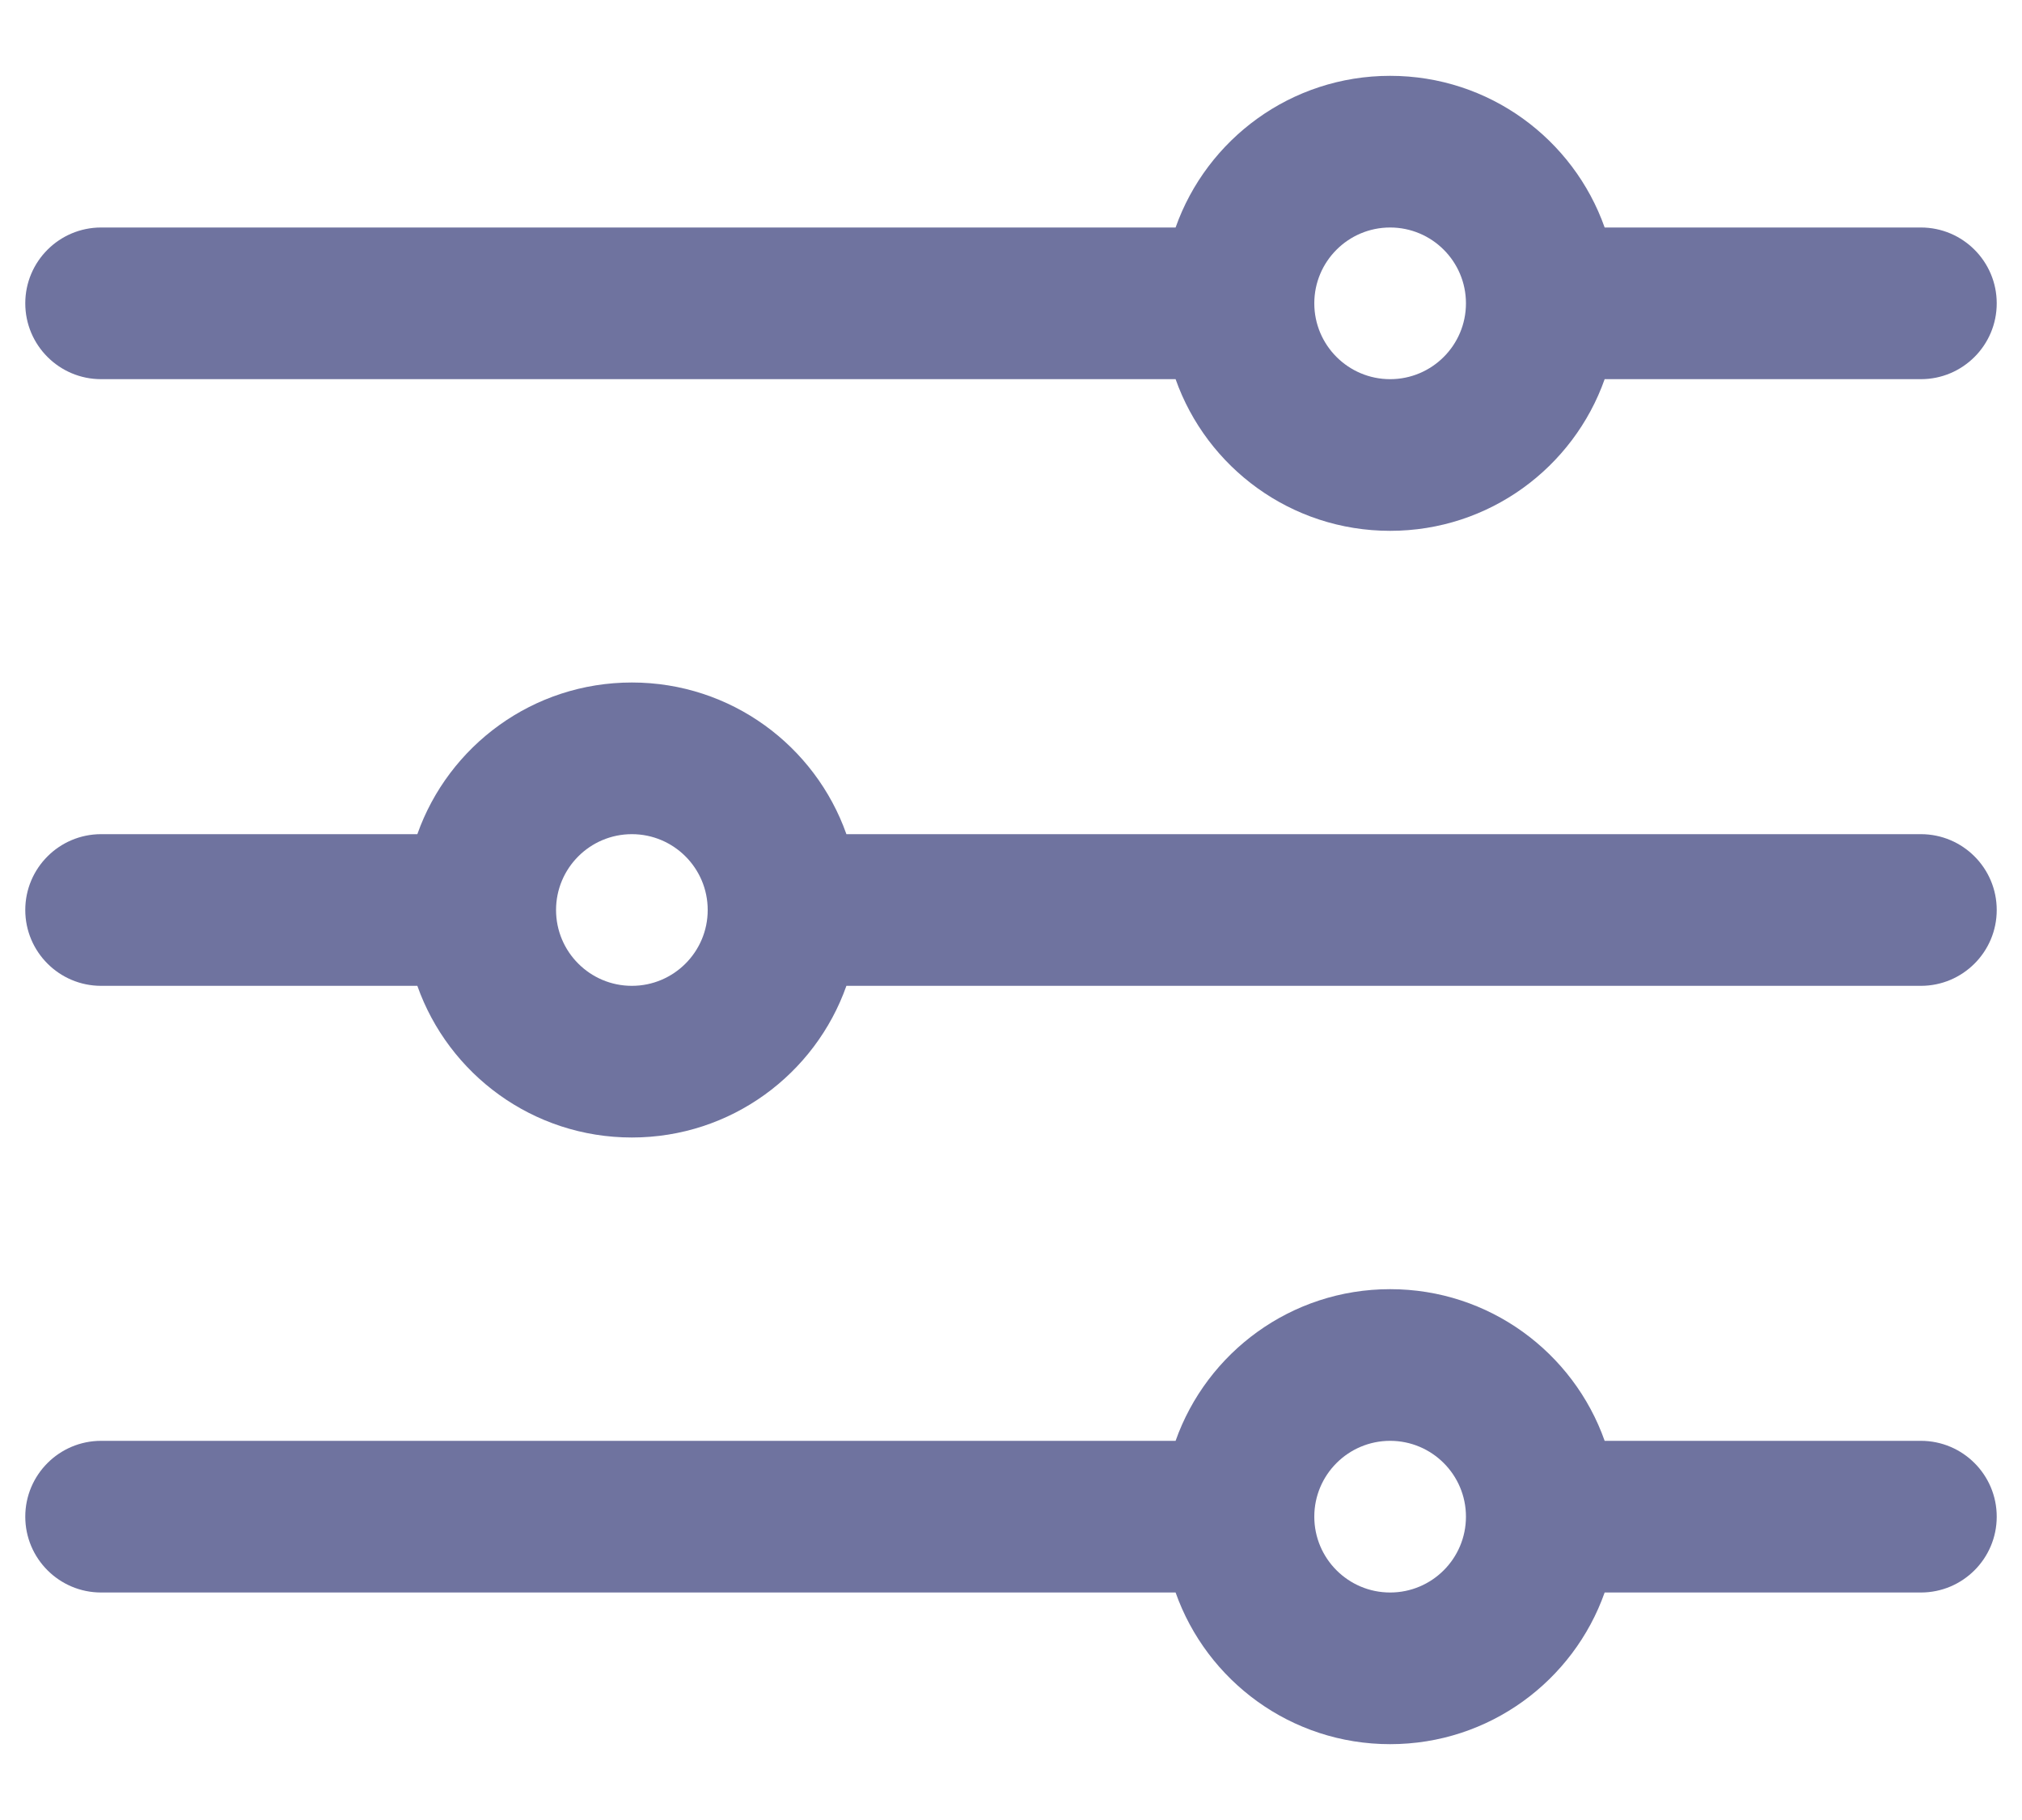
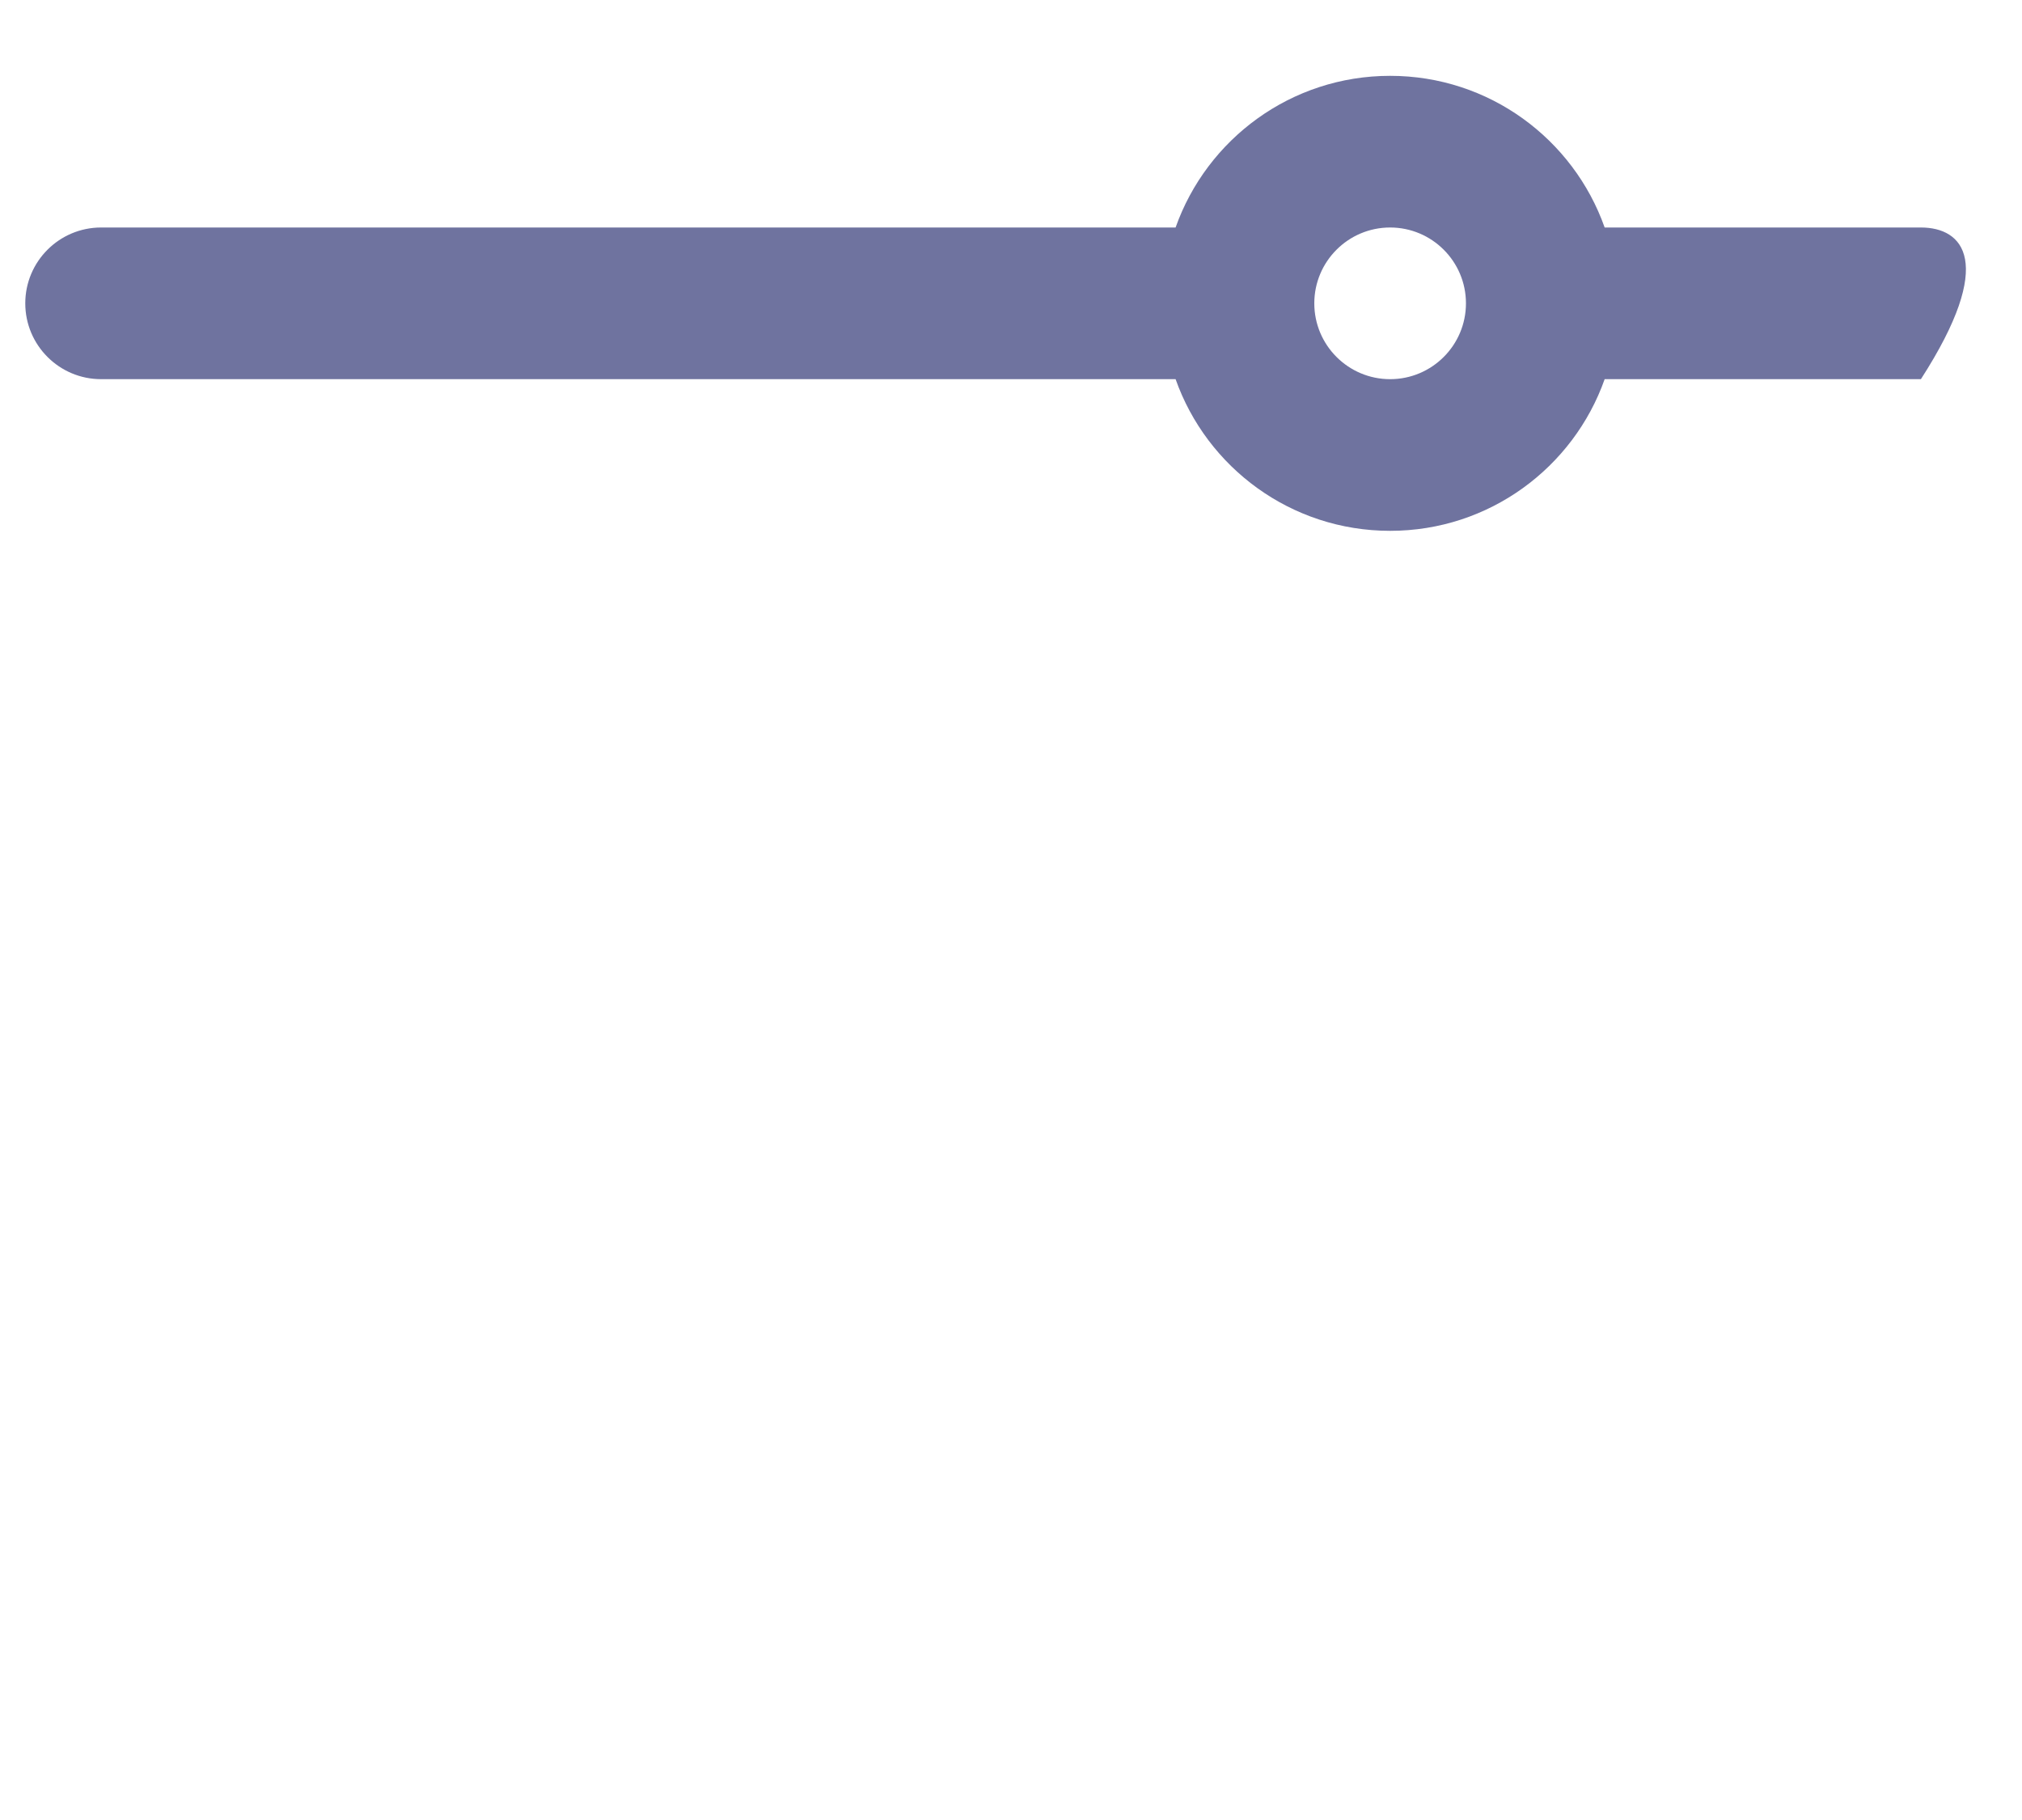
<svg xmlns="http://www.w3.org/2000/svg" width="20" height="18" viewBox="0 0 20 18" fill="none">
-   <path fill-rule="evenodd" clip-rule="evenodd" d="M11.628 2.25H1C0.586 2.25 0.25 2.586 0.25 3C0.25 3.414 0.586 3.75 1 3.75H11.628C11.937 4.624 12.77 5.25 13.75 5.25C14.73 5.25 15.563 4.624 15.872 3.75H19C19.414 3.75 19.75 3.414 19.75 3C19.75 2.586 19.414 2.25 19 2.25H15.872C15.563 1.376 14.73 0.75 13.75 0.75C12.77 0.75 11.937 1.376 11.628 2.25ZM13 3C13 2.586 13.336 2.25 13.75 2.25C14.164 2.25 14.5 2.586 14.5 3C14.5 3.414 14.164 3.75 13.75 3.75C13.336 3.75 13 3.414 13 3Z" fill="#6F739F" />
-   <path fill-rule="evenodd" clip-rule="evenodd" d="M1 8.25C0.586 8.25 0.25 8.586 0.25 9C0.25 9.414 0.586 9.75 1 9.75H4.128C4.437 10.624 5.27 11.25 6.25 11.25C7.23 11.25 8.063 10.624 8.372 9.75H19C19.414 9.75 19.75 9.414 19.75 9C19.75 8.586 19.414 8.25 19 8.25H8.372C8.063 7.376 7.23 6.75 6.25 6.75C5.27 6.75 4.437 7.376 4.128 8.25H1ZM6.25 8.25C6.664 8.25 7 8.586 7 9C7 9.414 6.664 9.75 6.25 9.75C5.836 9.75 5.5 9.414 5.5 9C5.5 8.586 5.836 8.25 6.25 8.25Z" fill="#6F739F" />
-   <path fill-rule="evenodd" clip-rule="evenodd" d="M1 14.25C0.586 14.25 0.25 14.586 0.25 15C0.25 15.414 0.586 15.75 1 15.75H11.628C11.937 16.624 12.77 17.25 13.75 17.25C14.73 17.25 15.563 16.624 15.872 15.75H19C19.414 15.75 19.75 15.414 19.75 15C19.75 14.586 19.414 14.25 19 14.25H15.872C15.563 13.376 14.73 12.75 13.75 12.75C12.77 12.75 11.937 13.376 11.628 14.25H1ZM14.5 15C14.5 14.586 14.164 14.25 13.75 14.25C13.336 14.25 13 14.586 13 15C13 15.414 13.336 15.75 13.75 15.75C14.164 15.75 14.5 15.414 14.5 15Z" fill="#6F739F" />
+   <path fill-rule="evenodd" clip-rule="evenodd" d="M11.628 2.25H1C0.586 2.25 0.25 2.586 0.25 3C0.25 3.414 0.586 3.75 1 3.75H11.628C11.937 4.624 12.77 5.25 13.75 5.25C14.73 5.25 15.563 4.624 15.872 3.75H19C19.75 2.586 19.414 2.25 19 2.25H15.872C15.563 1.376 14.73 0.75 13.75 0.75C12.77 0.75 11.937 1.376 11.628 2.25ZM13 3C13 2.586 13.336 2.25 13.75 2.25C14.164 2.25 14.5 2.586 14.5 3C14.5 3.414 14.164 3.75 13.75 3.75C13.336 3.75 13 3.414 13 3Z" fill="#6F739F" />
</svg>